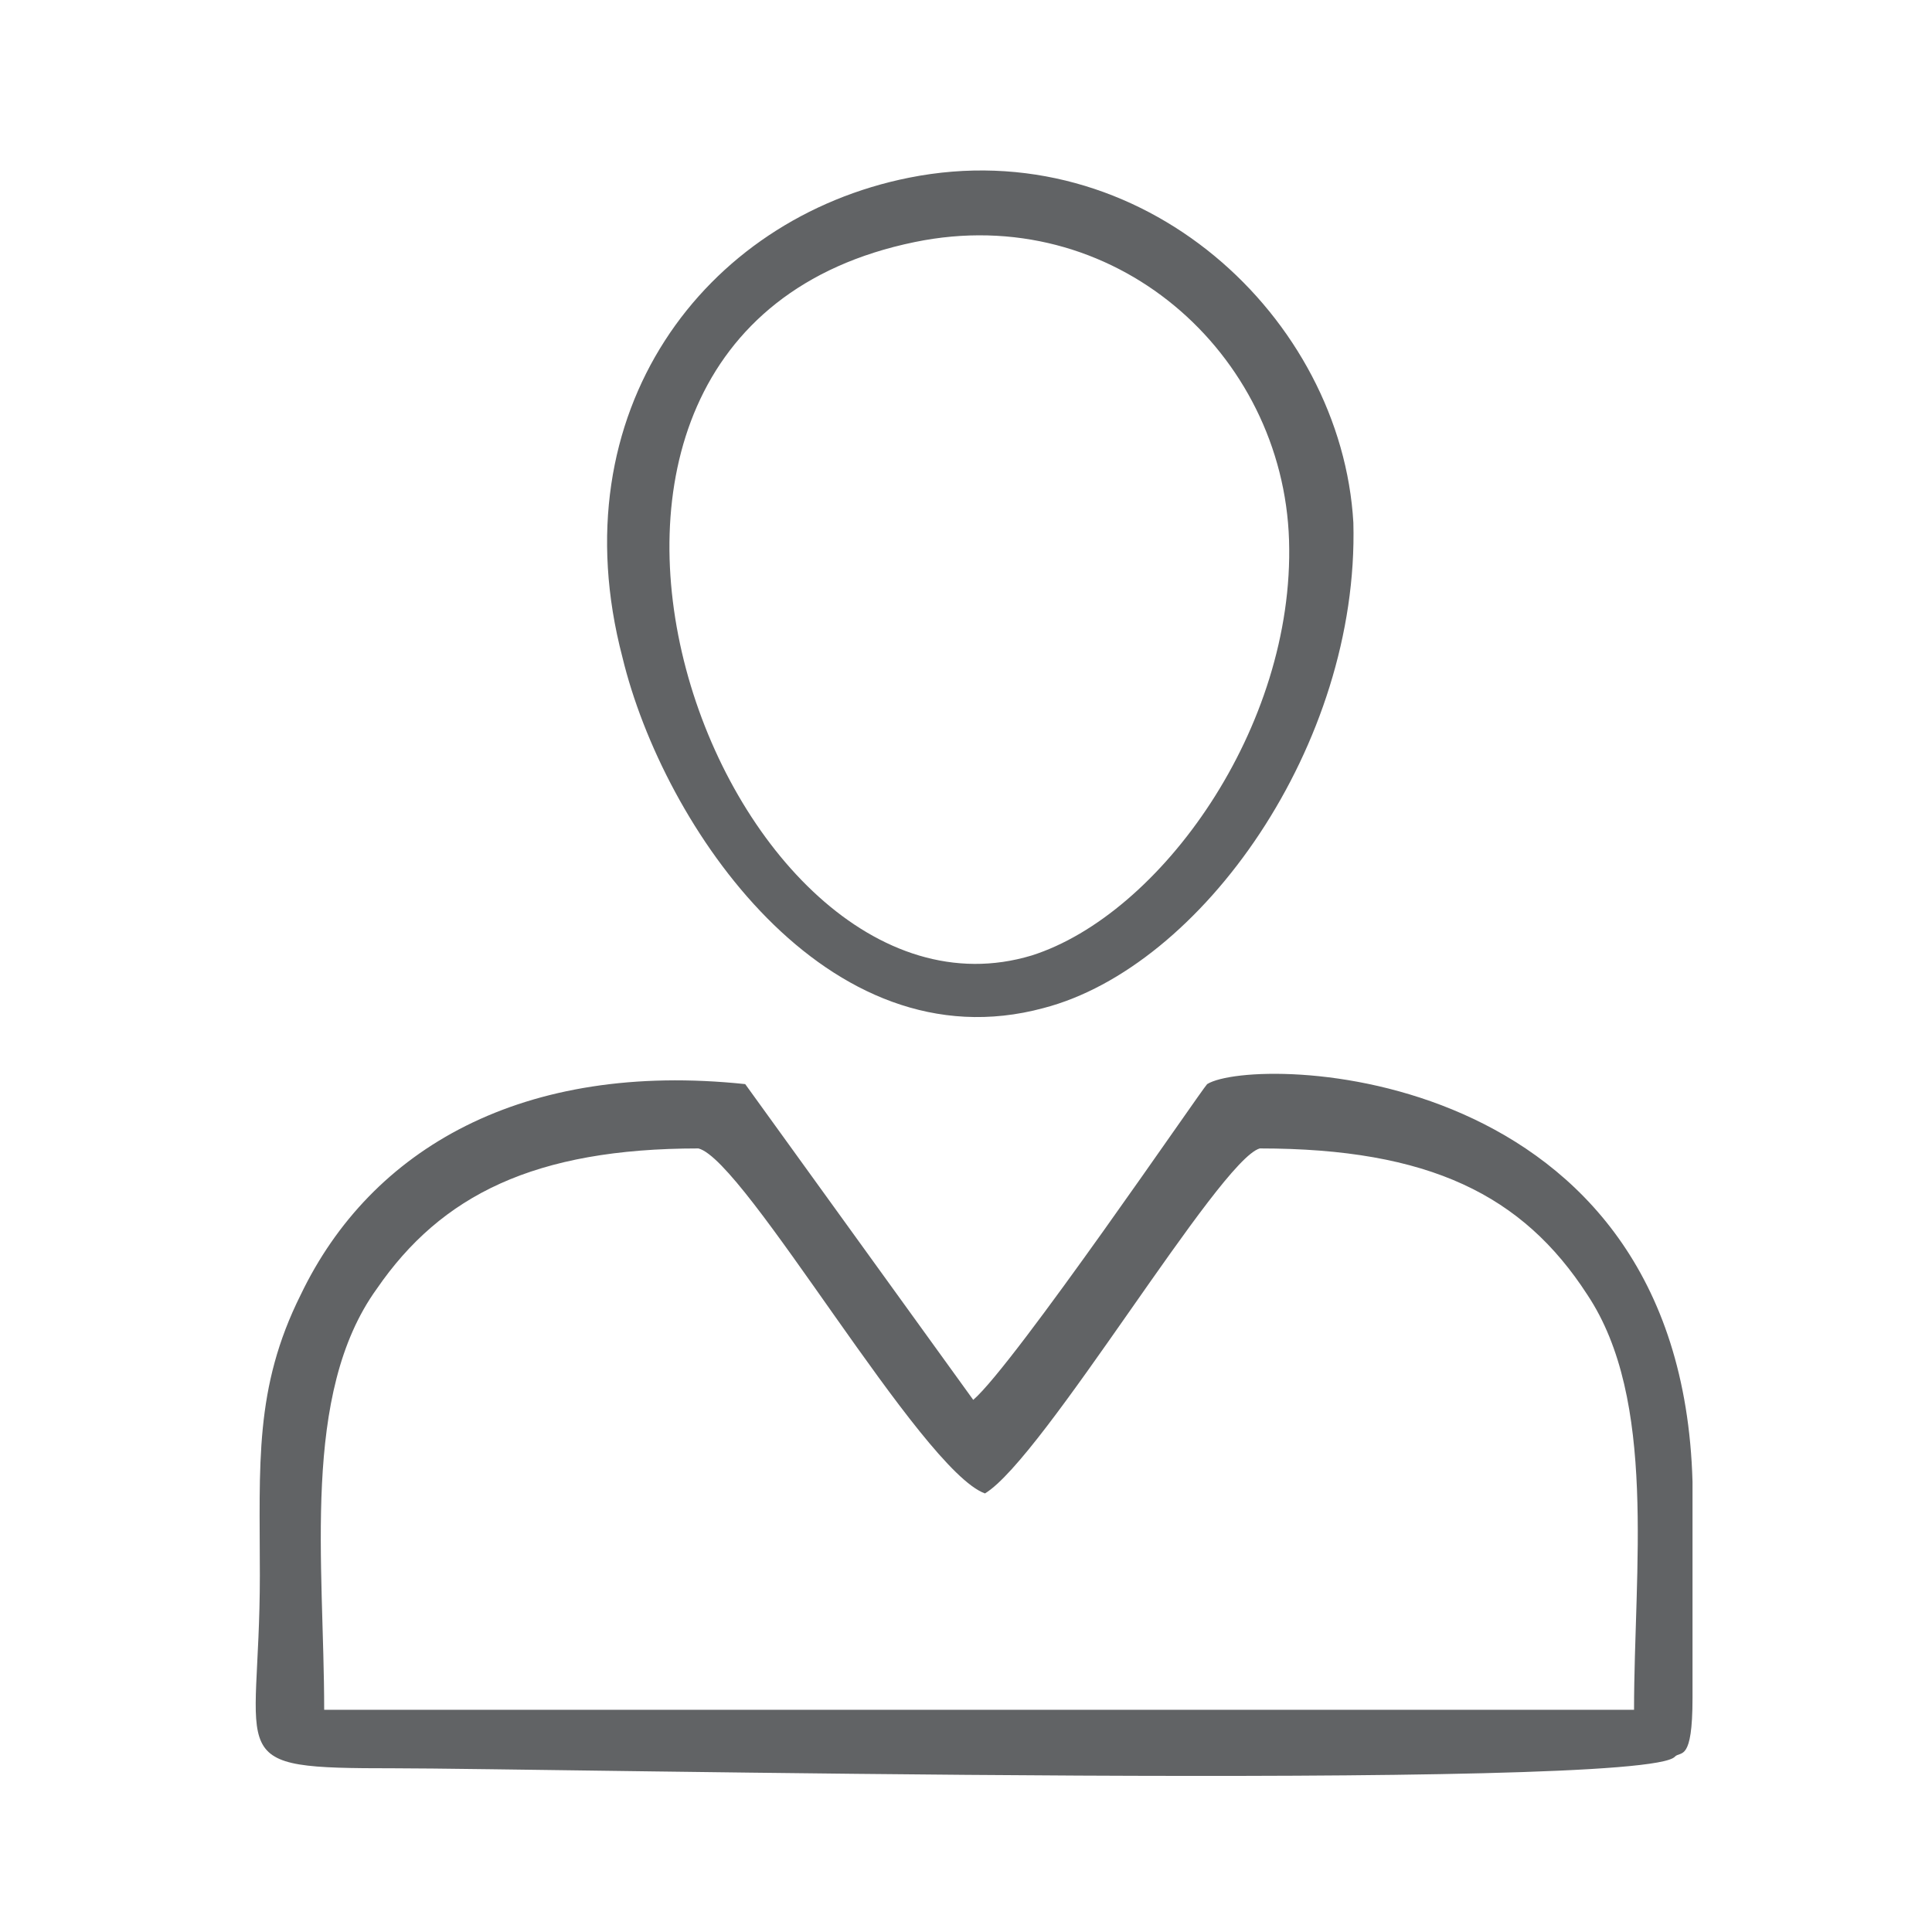
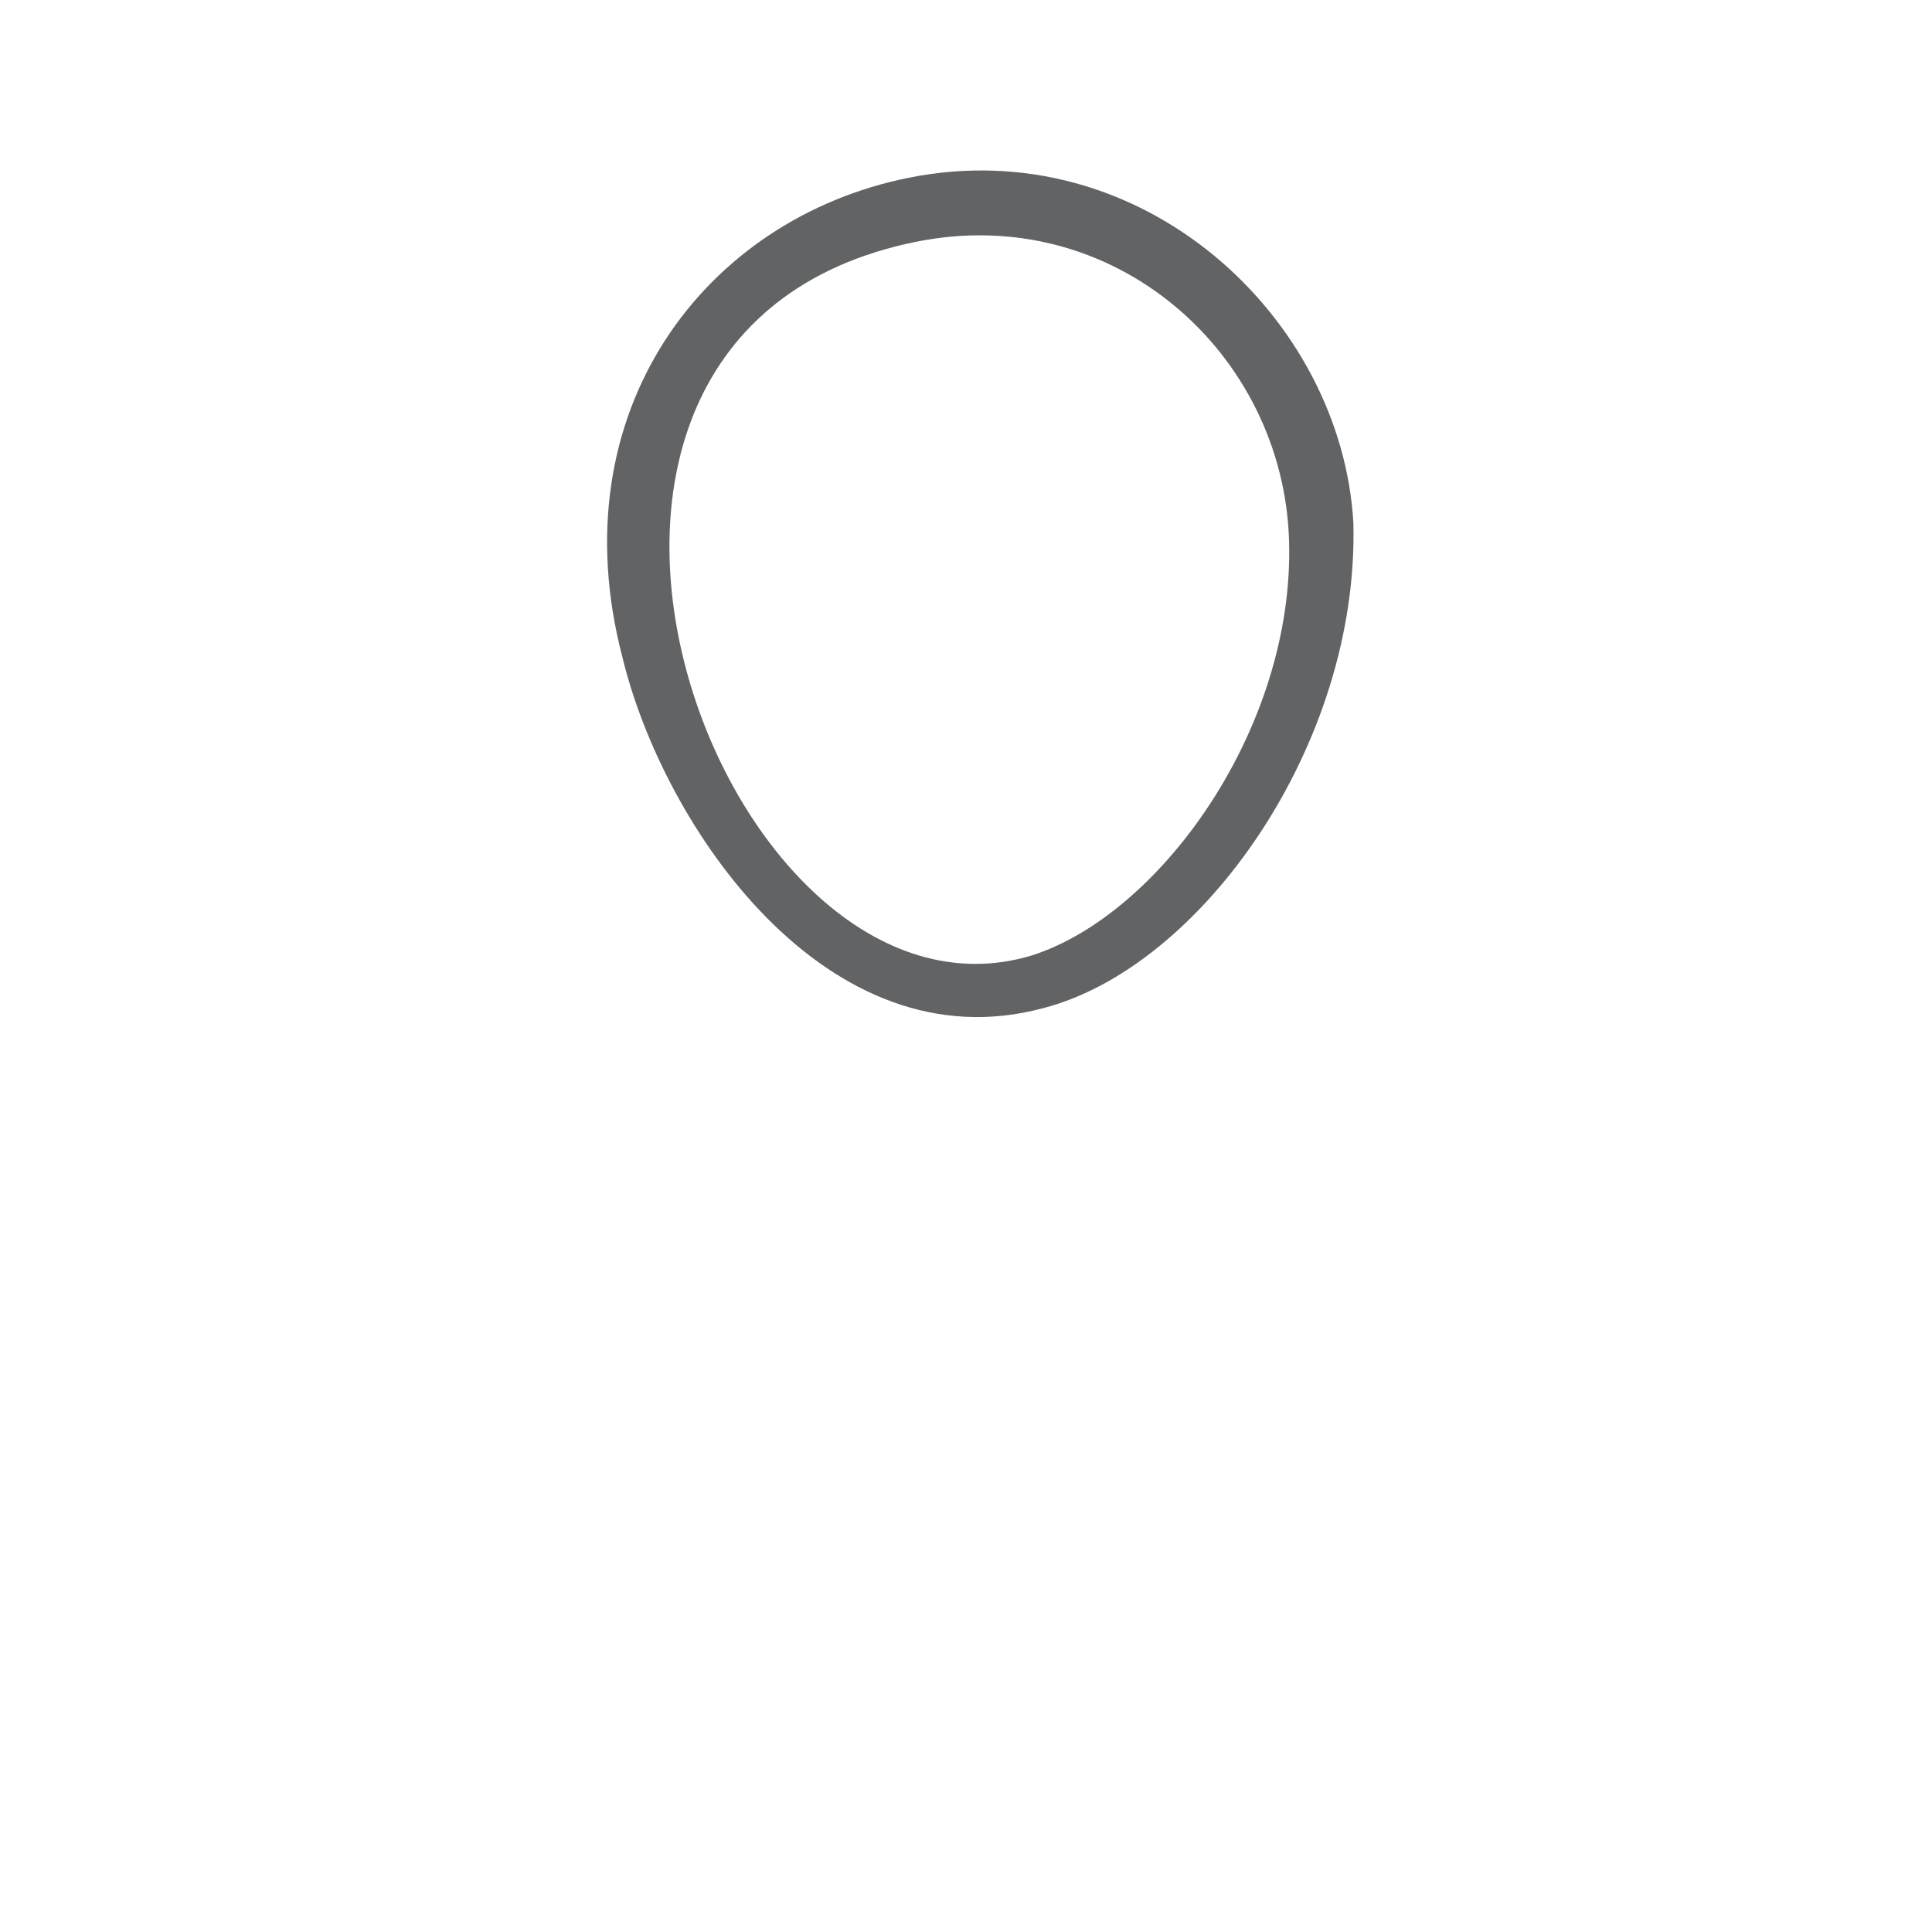
<svg xmlns="http://www.w3.org/2000/svg" width="68" height="68" viewBox="0 0 68 68" fill="none">
-   <path fill-rule="evenodd" clip-rule="evenodd" d="M11.41 60.179H57.513C57.513 55.24 58.336 49.271 55.866 45.566C53.602 42.068 50.309 40.421 44.34 40.421C42.9 40.833 36.725 51.329 34.667 52.564C32.403 51.741 26.229 40.833 24.582 40.421C18.819 40.421 15.526 42.068 13.262 45.361C10.587 49.065 11.41 55.034 11.41 60.179ZM58.953 61.826C59.159 61.62 59.571 62.032 59.571 59.768V52.153C59.159 37.334 44.135 37.128 42.488 38.157C42.282 38.363 35.696 48.036 34.255 49.271L26.229 38.157C18.408 37.334 13.056 40.421 10.587 45.566C8.94 48.86 9.146 51.535 9.146 55.446C9.146 62.032 7.705 62.238 13.88 62.238C19.025 62.238 57.924 63.061 58.953 61.826Z" fill="#616365" />
  <path fill-rule="evenodd" clip-rule="evenodd" d="M32.198 8.519C16.144 11.812 25.406 36.922 36.314 33.629C40.842 32.188 45.576 25.602 45.37 19.016C45.164 12.43 39.196 7.078 32.198 8.519ZM31.992 6.255C24.788 7.696 19.643 14.488 21.907 23.132C23.348 29.101 29.11 37.539 36.726 35.481C42.283 34.04 47.84 26.219 47.634 18.398C47.222 11.195 40.224 4.609 31.992 6.255Z" fill="#616365" />
</svg>